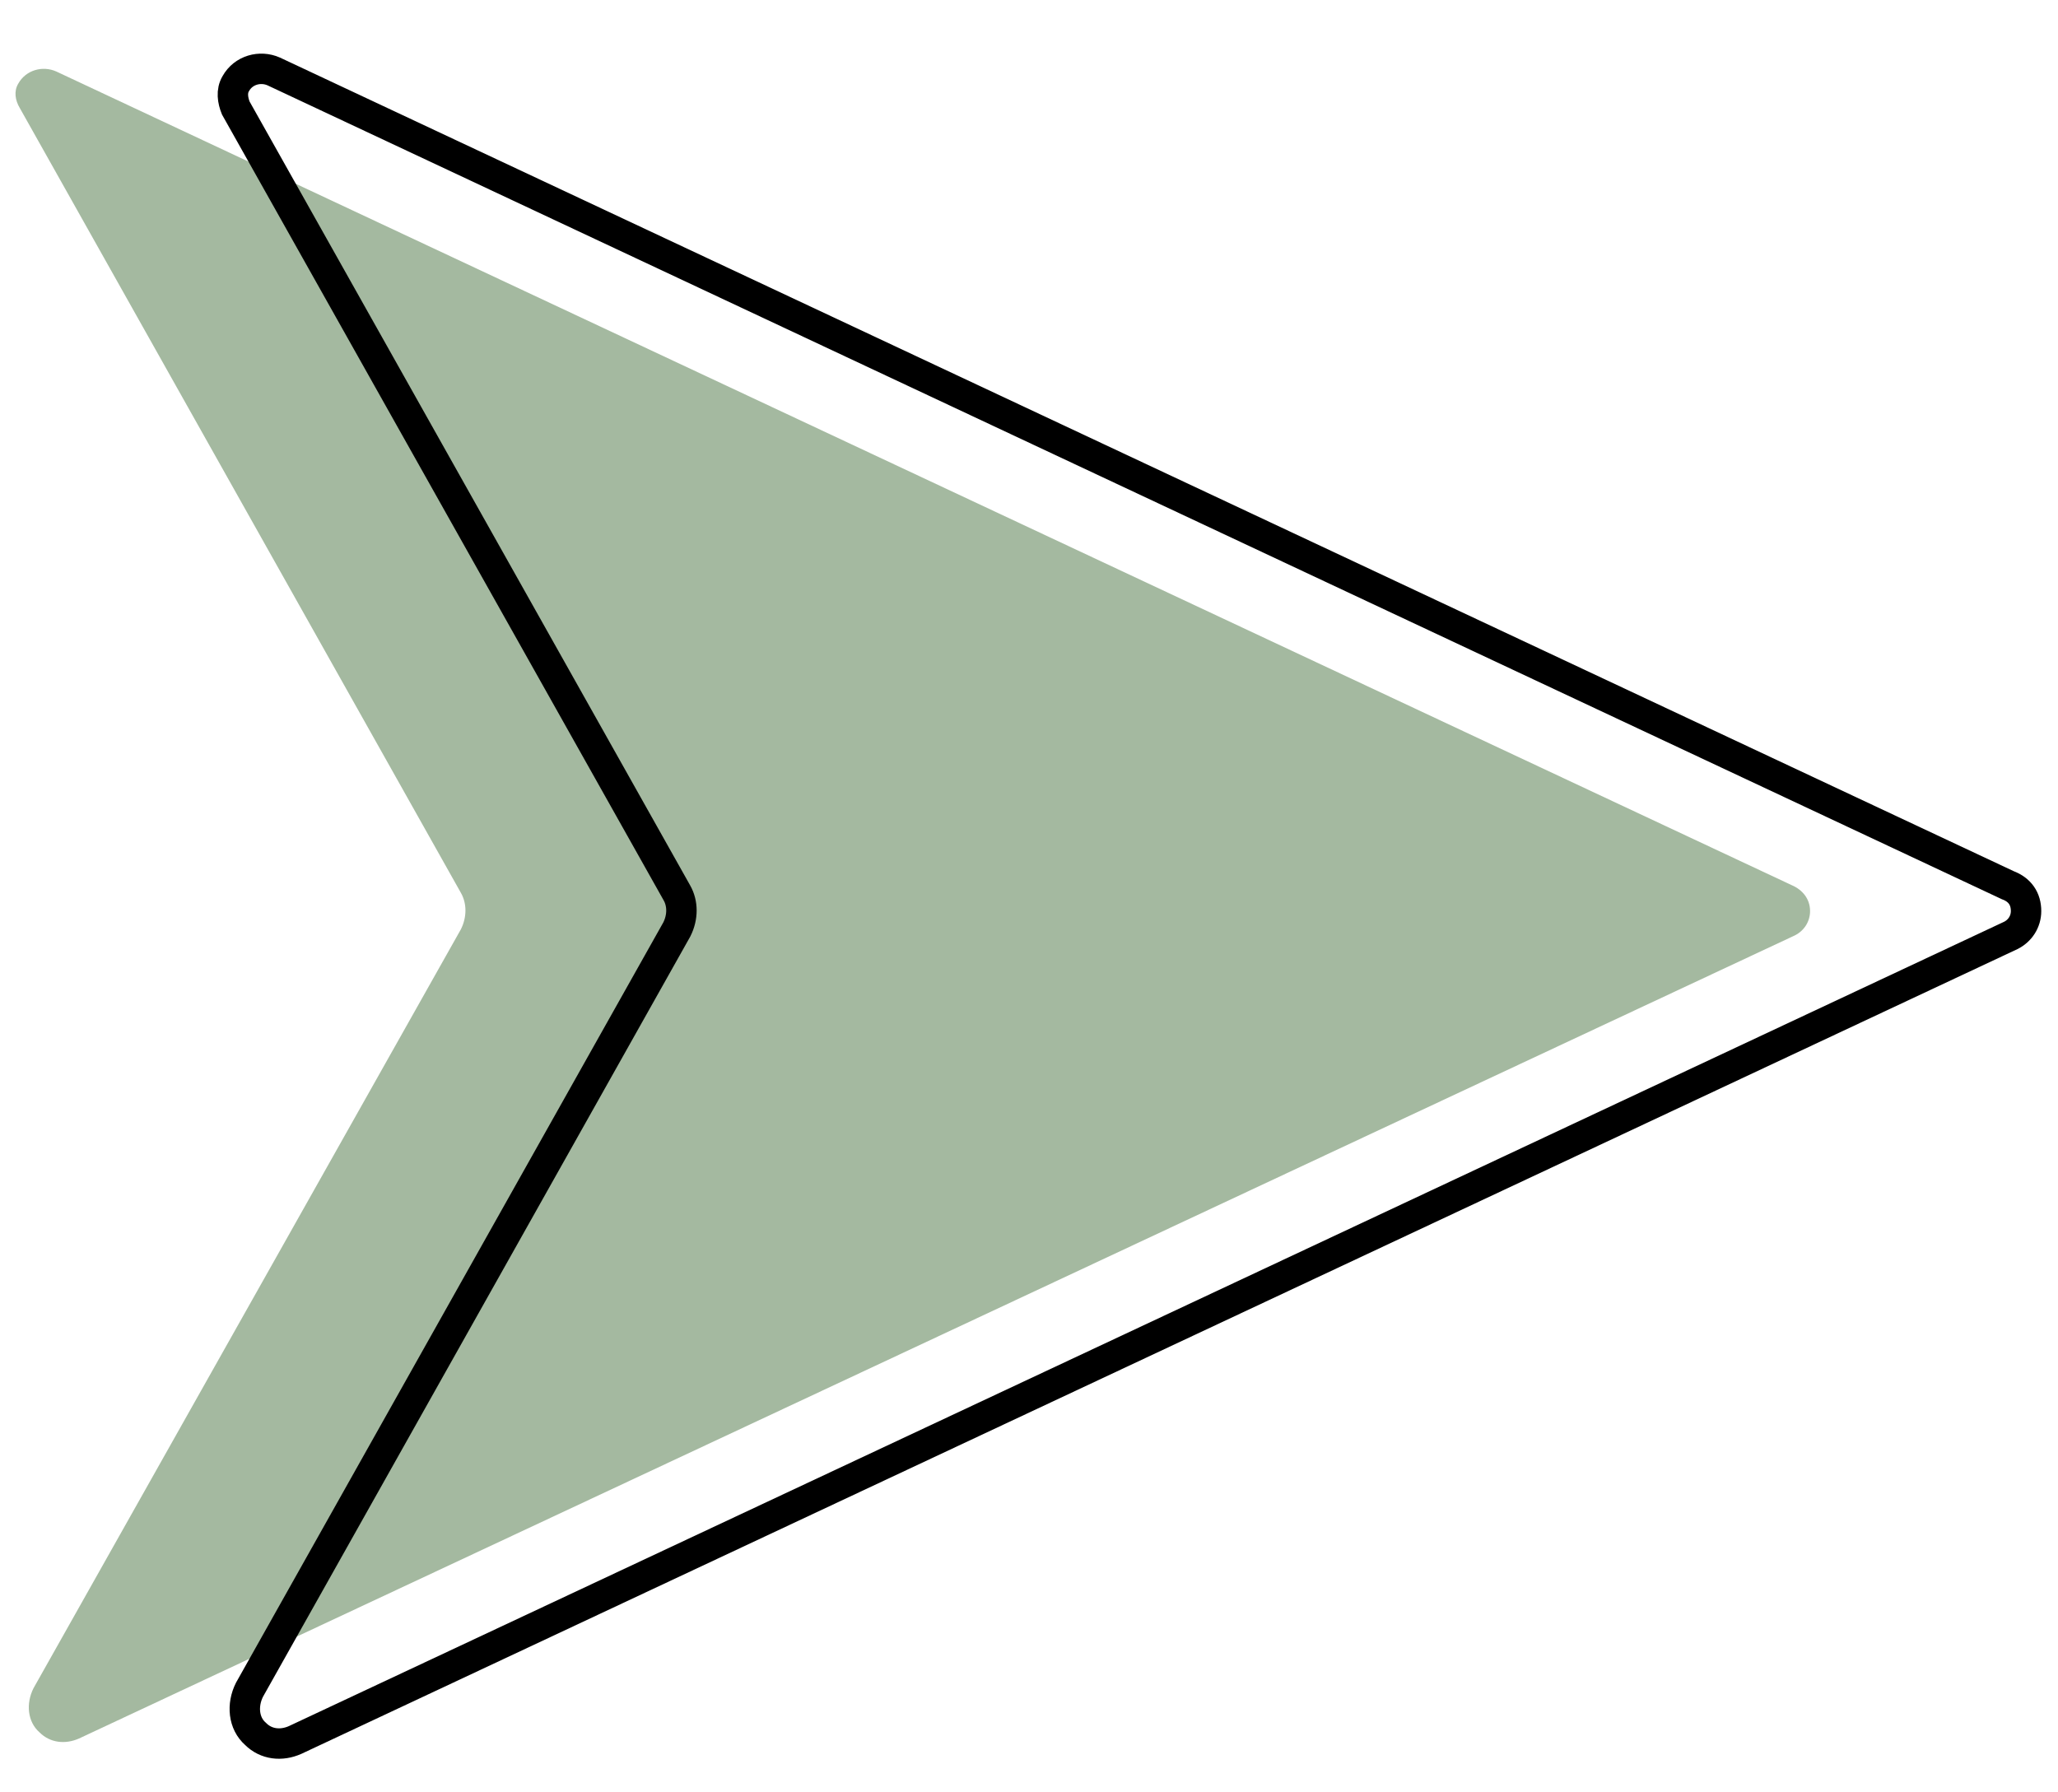
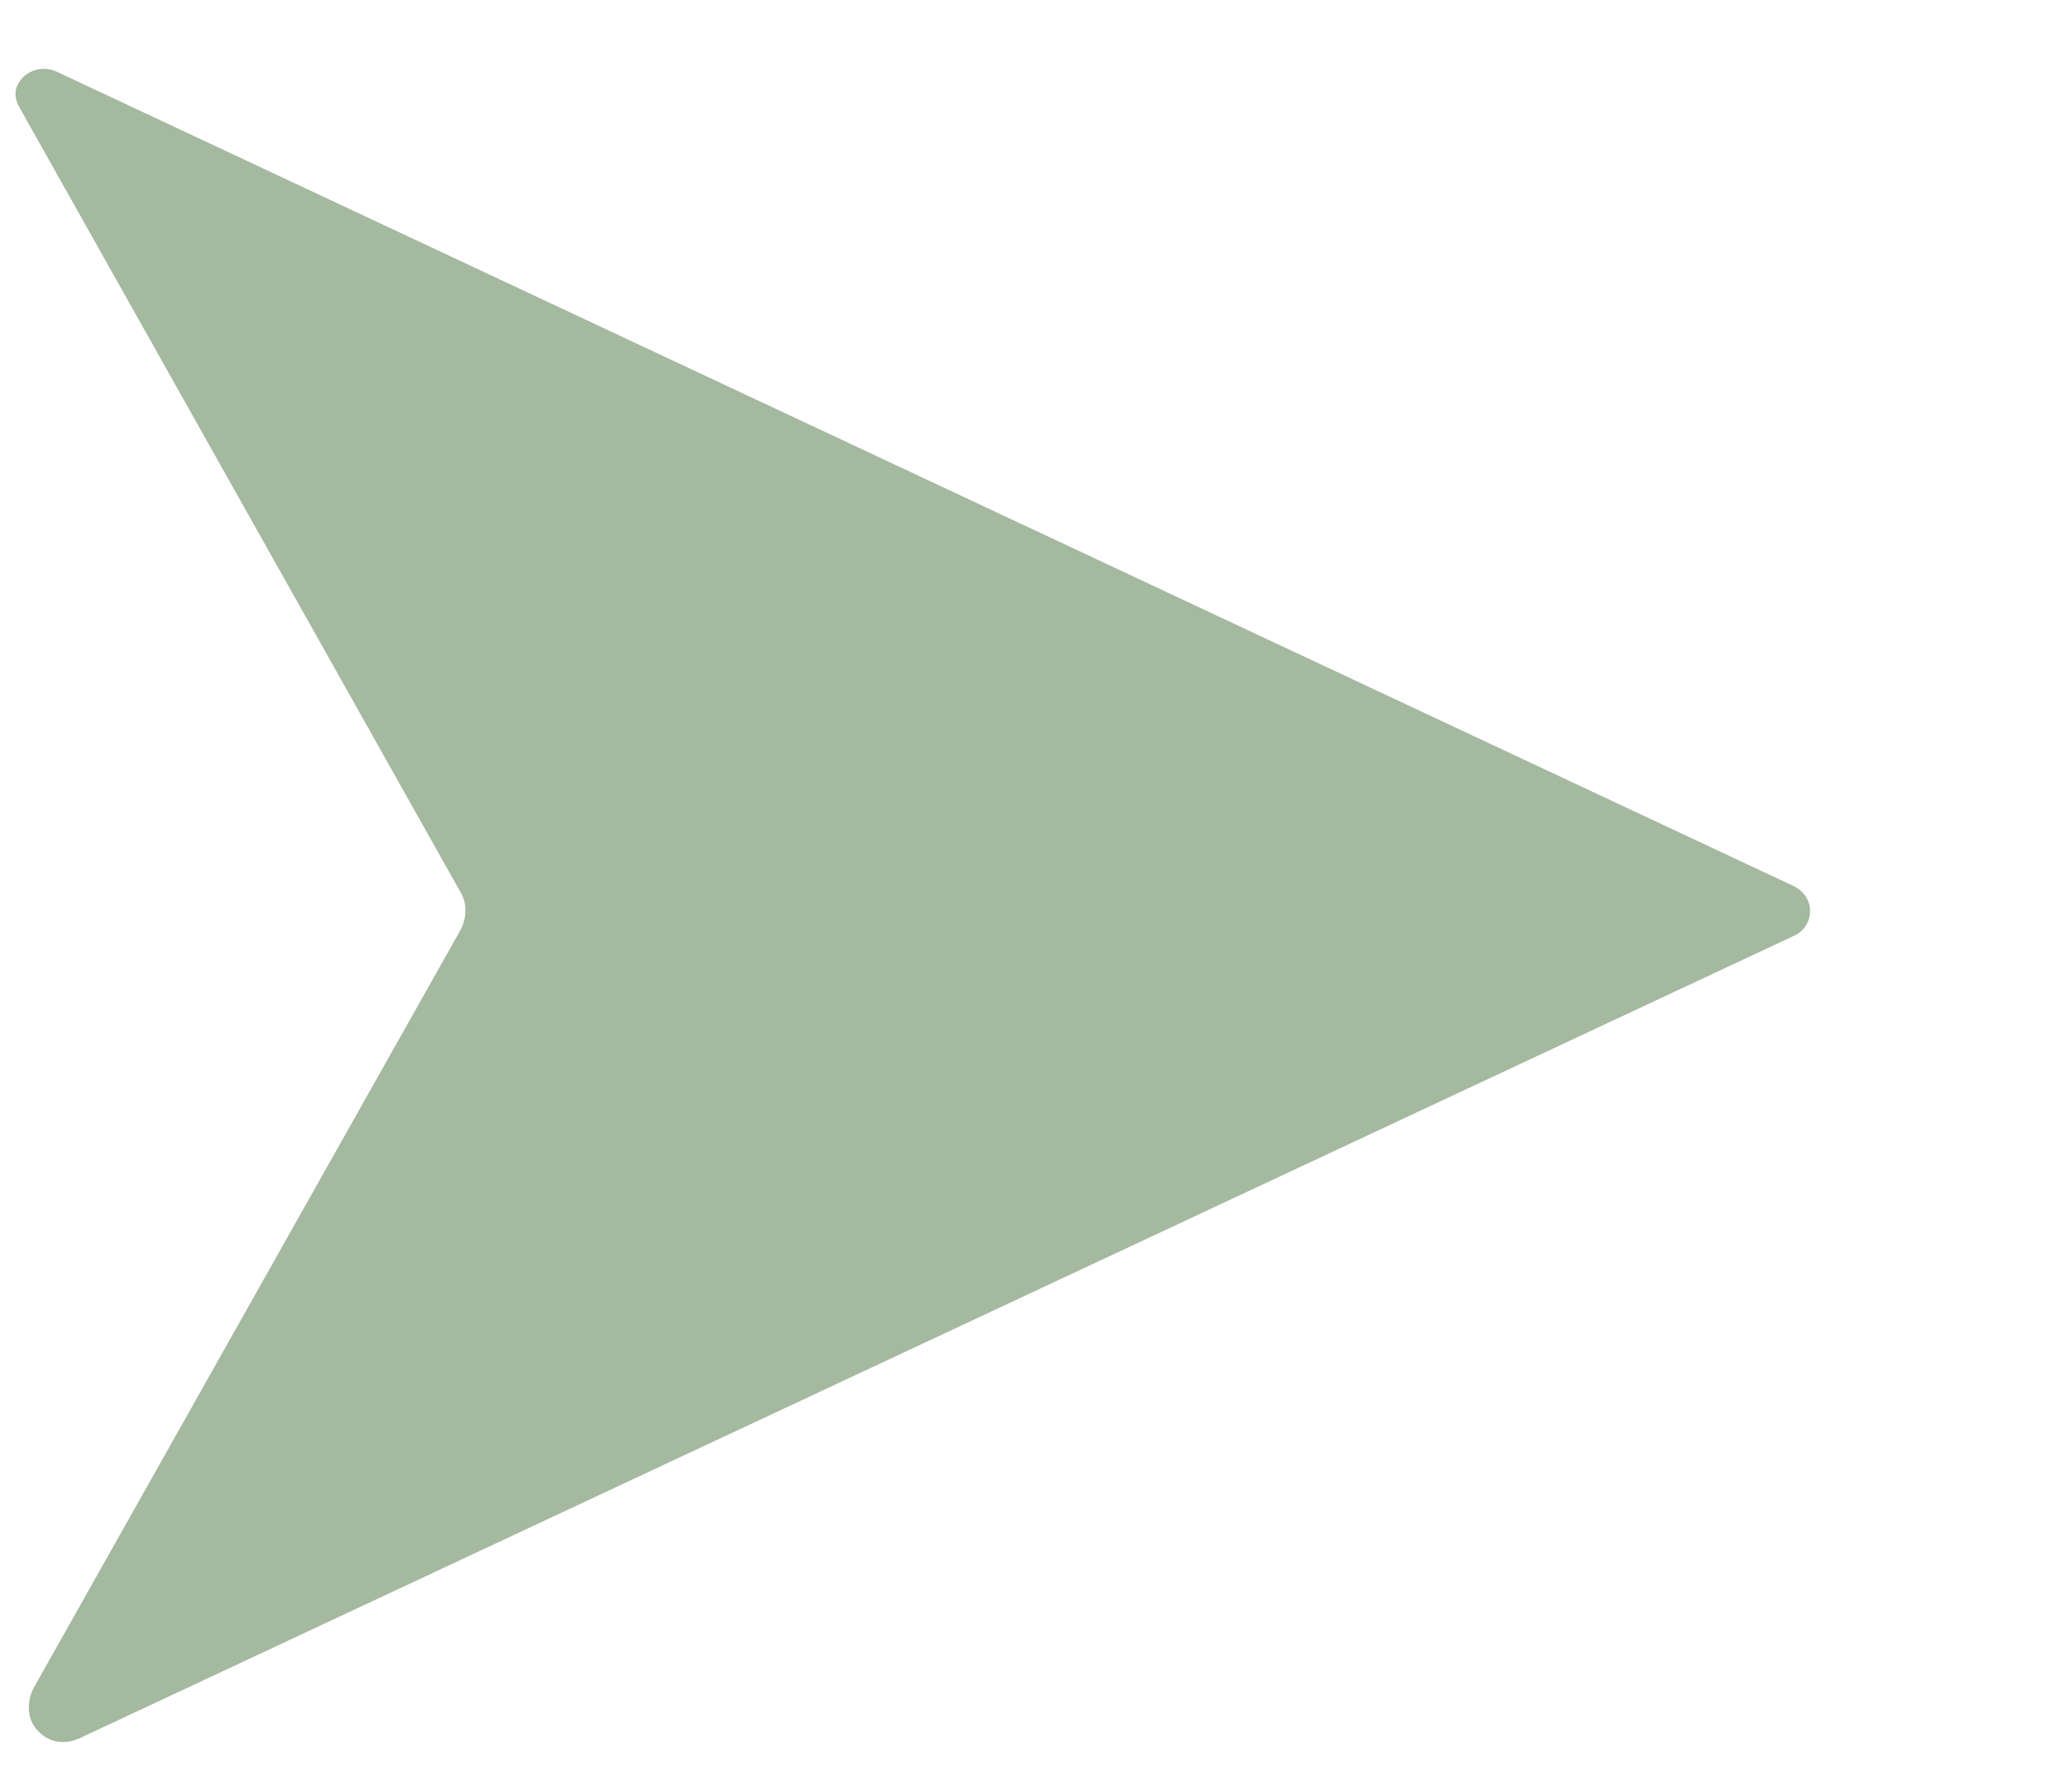
<svg xmlns="http://www.w3.org/2000/svg" id="Layer_1" x="0px" y="0px" viewBox="0 0 135.3 117.8" style="enable-background:new 0 0 135.3 117.8;" xml:space="preserve">
  <style type="text/css">	.st0{fill:#A4B9A0;}	.st1{fill:none;stroke:#000000;stroke-width:2;stroke-miterlimit:10;}</style>
  <g>
    <path class="st0" d="M117.8,58.2L3.7,4.7c-0.9-0.4-2-0.1-2.5,0.8C0.9,6,1,6.6,1.3,7.1h0l29,51.6c0.4,0.7,0.4,1.6,0,2.4L2.2,111  c-0.5,1-0.4,2.2,0.4,2.9h0c0.7,0.7,1.7,0.8,2.6,0.4L118,61.5v0c0.6-0.3,1-0.9,1-1.6l0,0C119,59.1,118.5,58.5,117.8,58.2L117.8,58.2  L117.8,58.2z" />
  </g>
  <g>
-     <path class="st1" d="M132,58.2L18,4.7c-0.9-0.4-2-0.1-2.5,0.8c-0.3,0.5-0.2,1.1,0,1.6h0l29,51.6c0.4,0.7,0.4,1.6,0,2.4l-28.1,50  c-0.5,1-0.4,2.2,0.4,2.9h0c0.7,0.7,1.7,0.8,2.6,0.4l112.8-52.9v0c0.6-0.3,1-0.9,1-1.6l0,0C133.2,59.1,132.8,58.5,132,58.2L132,58.2  L132,58.2z" />
-   </g>
+     </g>
</svg>